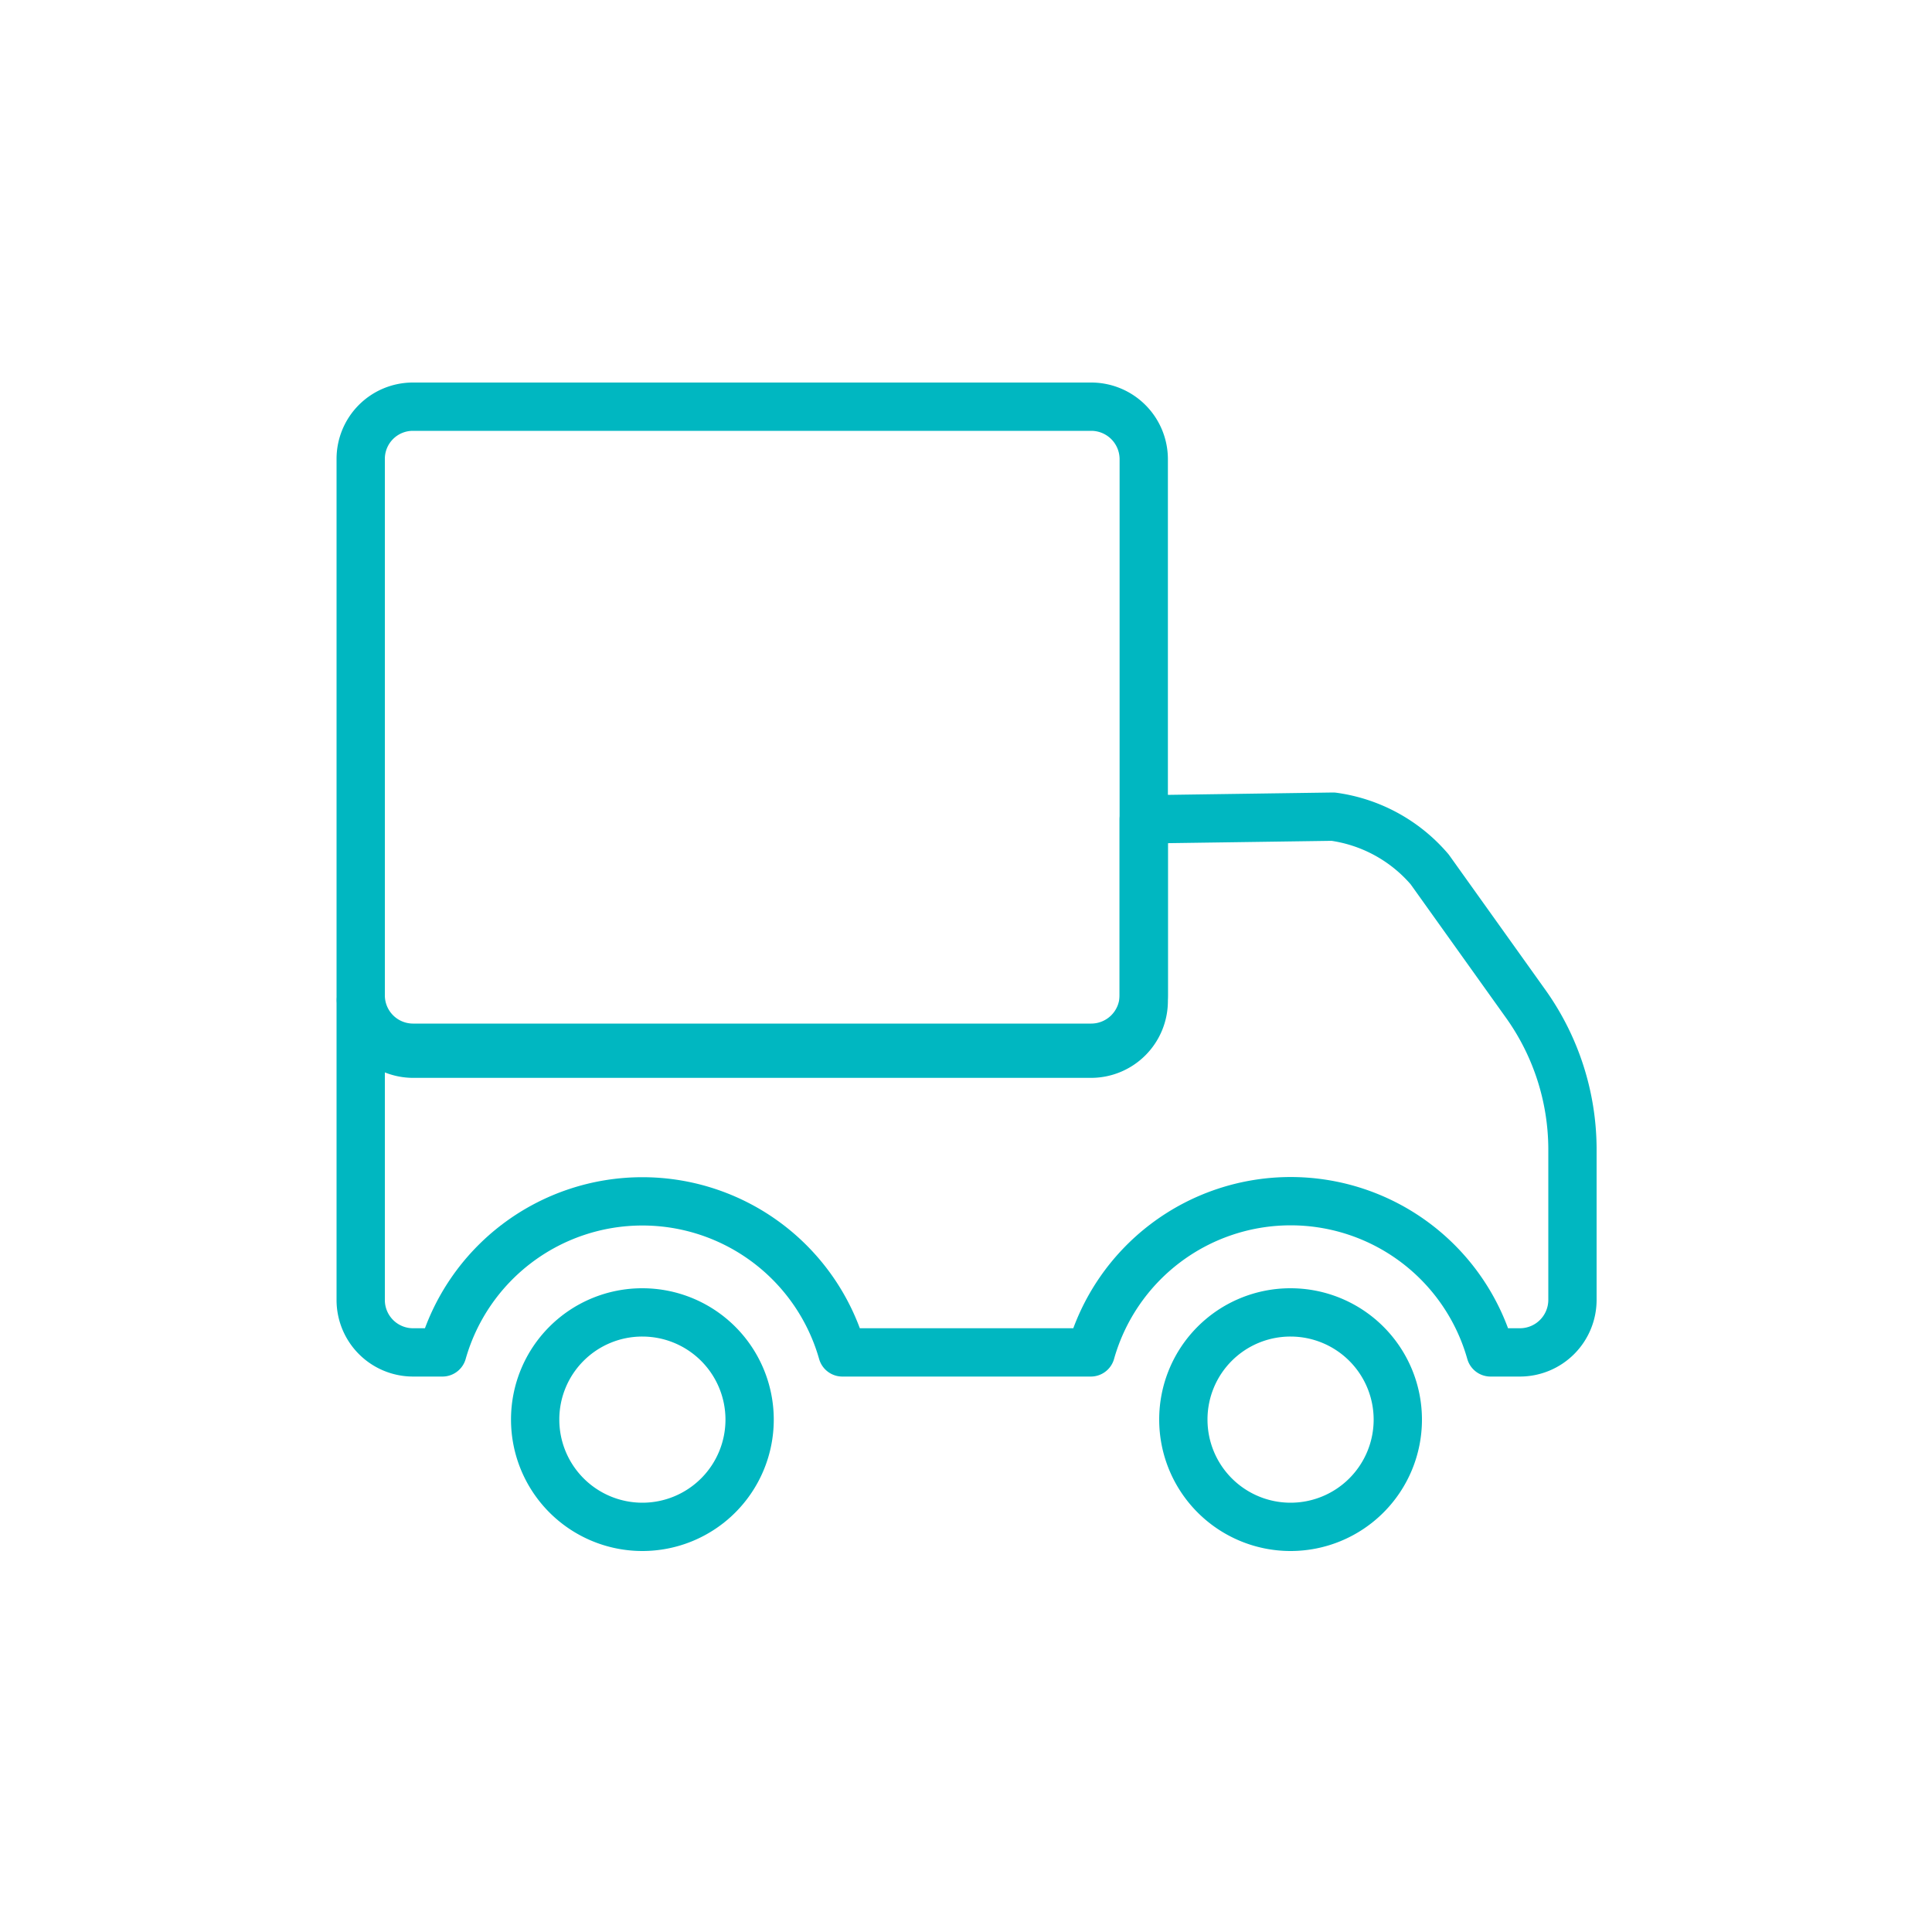
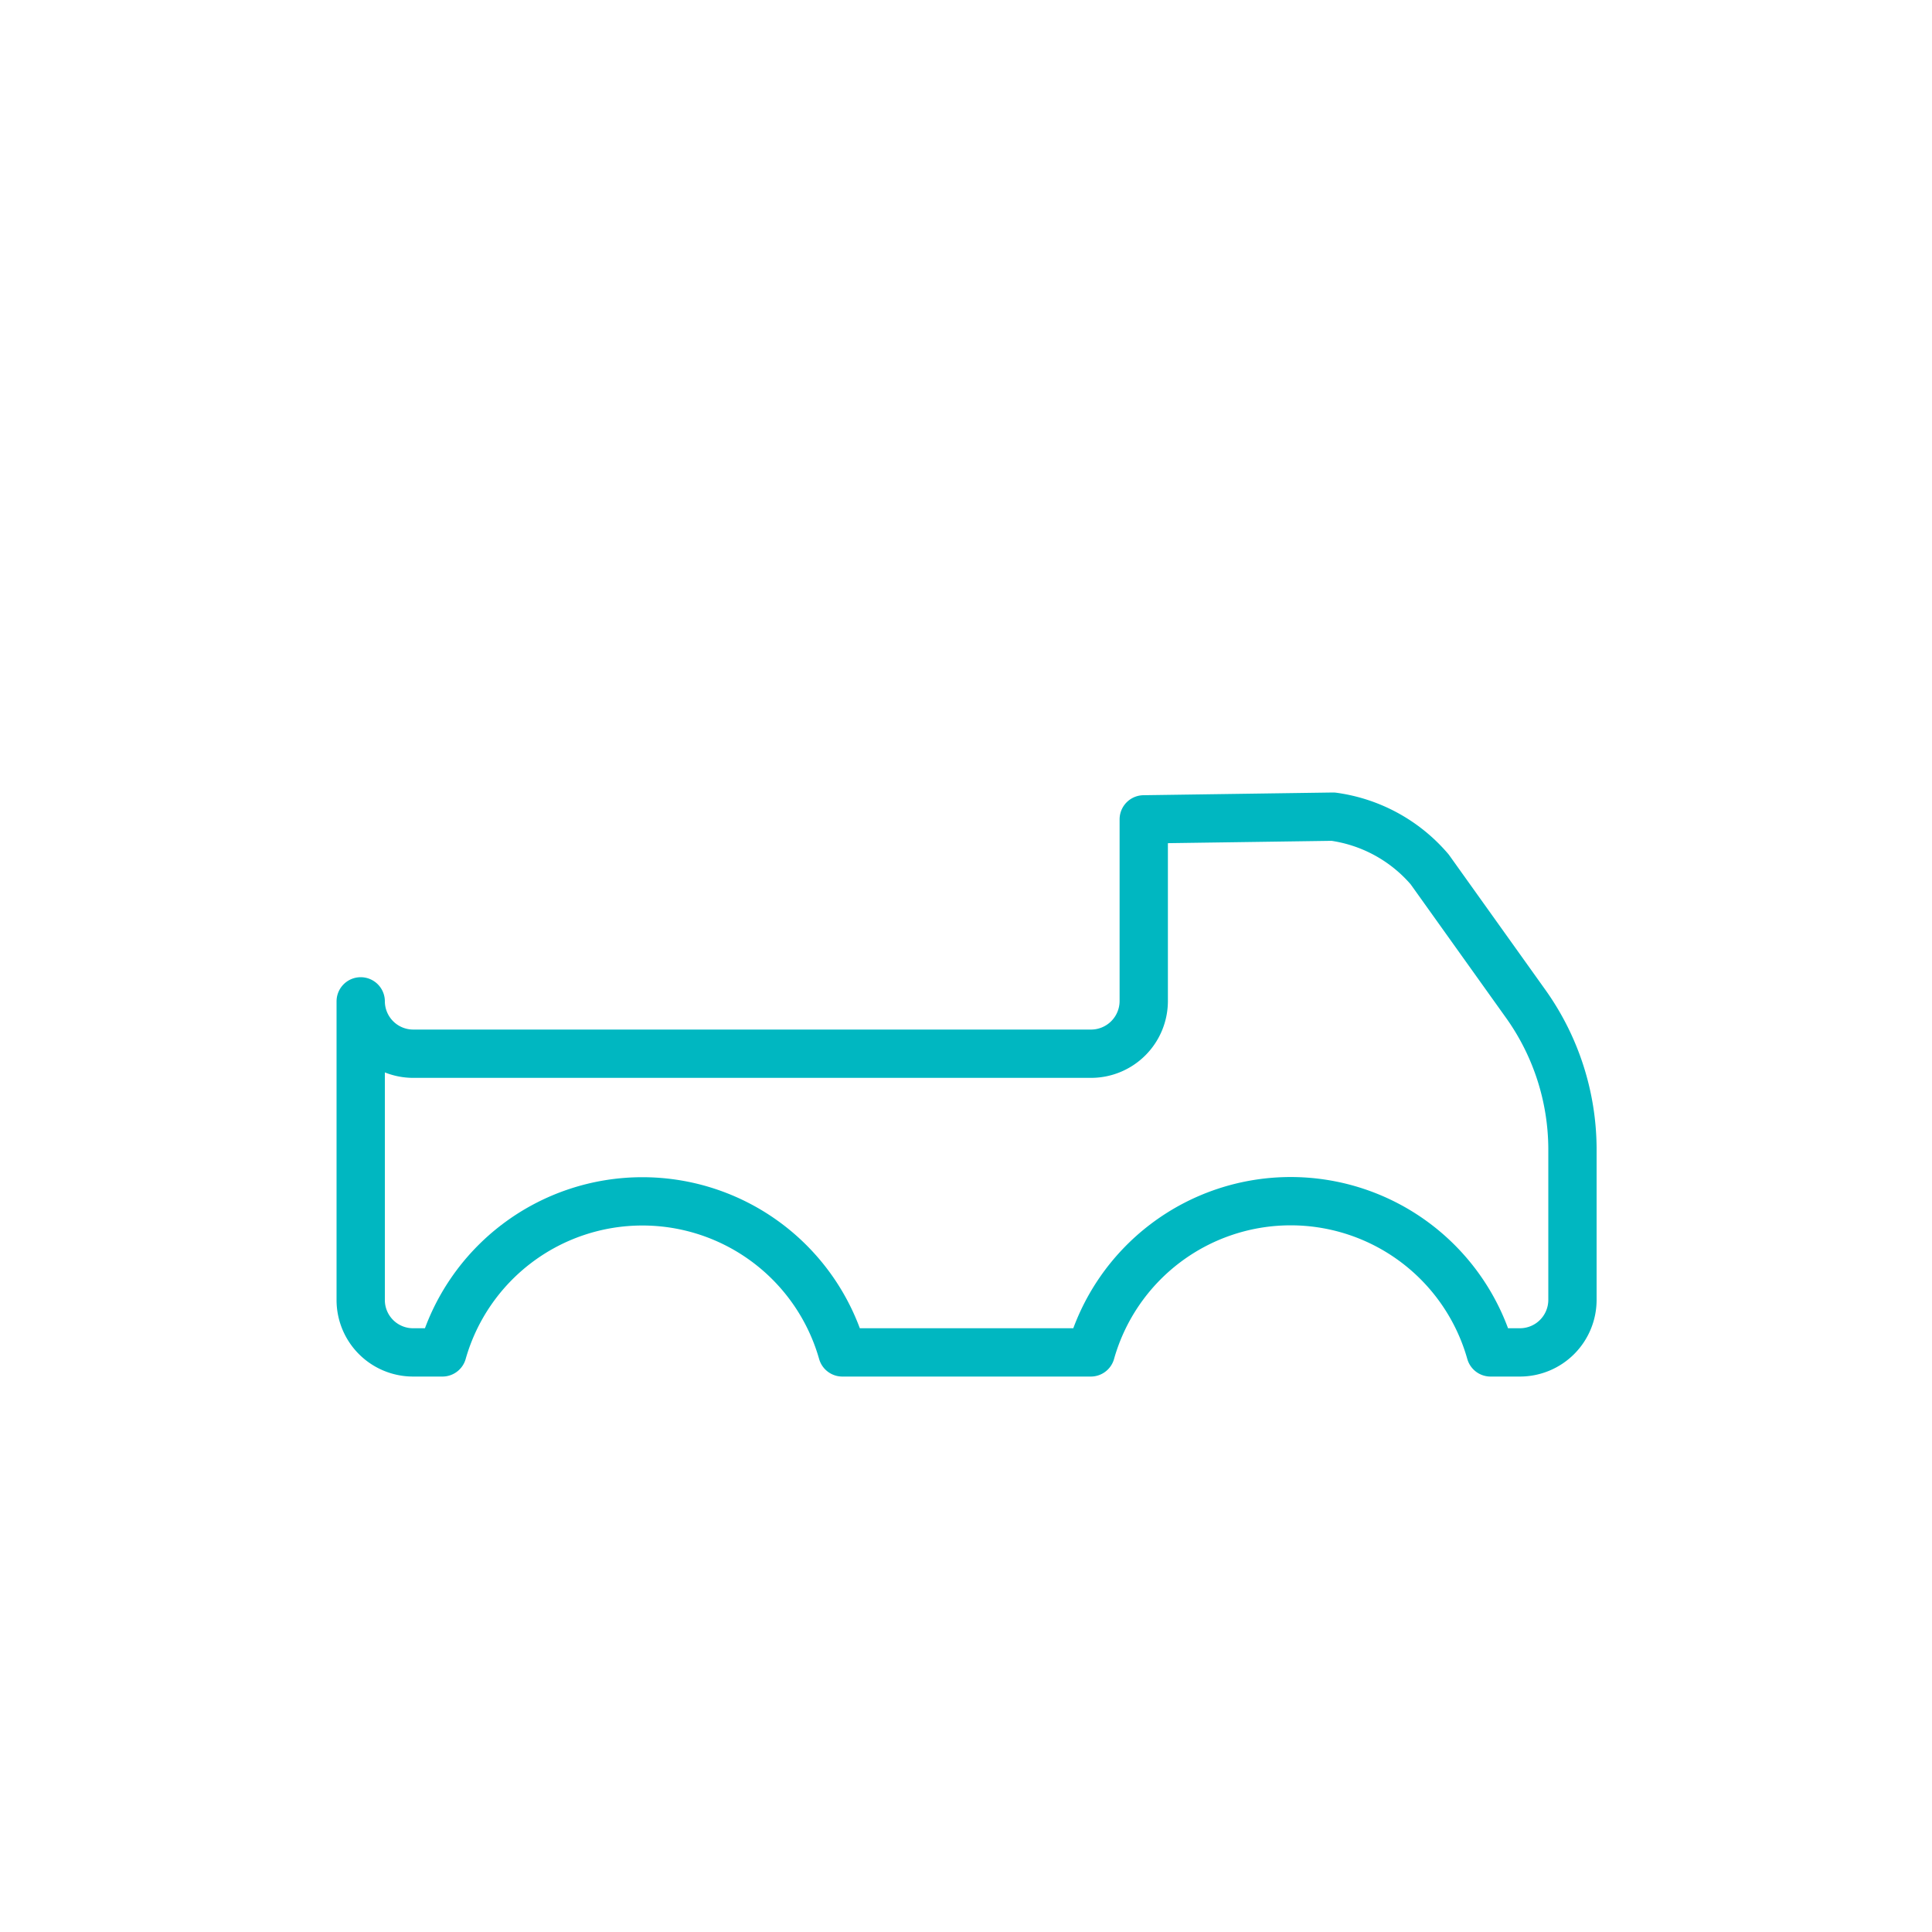
<svg xmlns="http://www.w3.org/2000/svg" id="teal" viewBox="0 0 100 100">
  <defs>
    <style>.cls-1{fill:none;stroke:#00b7c1;stroke-linecap:round;stroke-linejoin:round;stroke-width:2.5px;}</style>
  </defs>
  <path class="cls-1" d="M59.2,42.41,69,42.27A8,8,0,0,1,74,45l5,7a13,13,0,0,1,2.39,7.41v7.89A2.72,2.72,0,0,1,78.69,70H77.15a10.75,10.75,0,0,0-20.69,0H43.6a10.76,10.76,0,0,0-20.7,0H21.37a2.71,2.71,0,0,1-2.7-2.71V51.83a2.72,2.72,0,0,0,2.7,2.71H56.49a2.73,2.73,0,0,0,2.71-2.71V42.41Z" />
-   <path class="cls-1" d="M66.8,67.93a5.55,5.55,0,1,1-5.55,5.55,5.54,5.54,0,0,1,5.55-5.55Z" />
-   <path class="cls-1" d="M33.25,67.93a5.55,5.55,0,1,1-5.55,5.55,5.54,5.54,0,0,1,5.55-5.55Z" />
-   <path class="cls-1" d="M21.37,21.05H56.49a2.72,2.72,0,0,1,2.71,2.7V51.53a2.72,2.72,0,0,1-2.71,2.7H21.37a2.71,2.71,0,0,1-2.7-2.7V23.75a2.7,2.7,0,0,1,2.7-2.7Z" />
</svg>